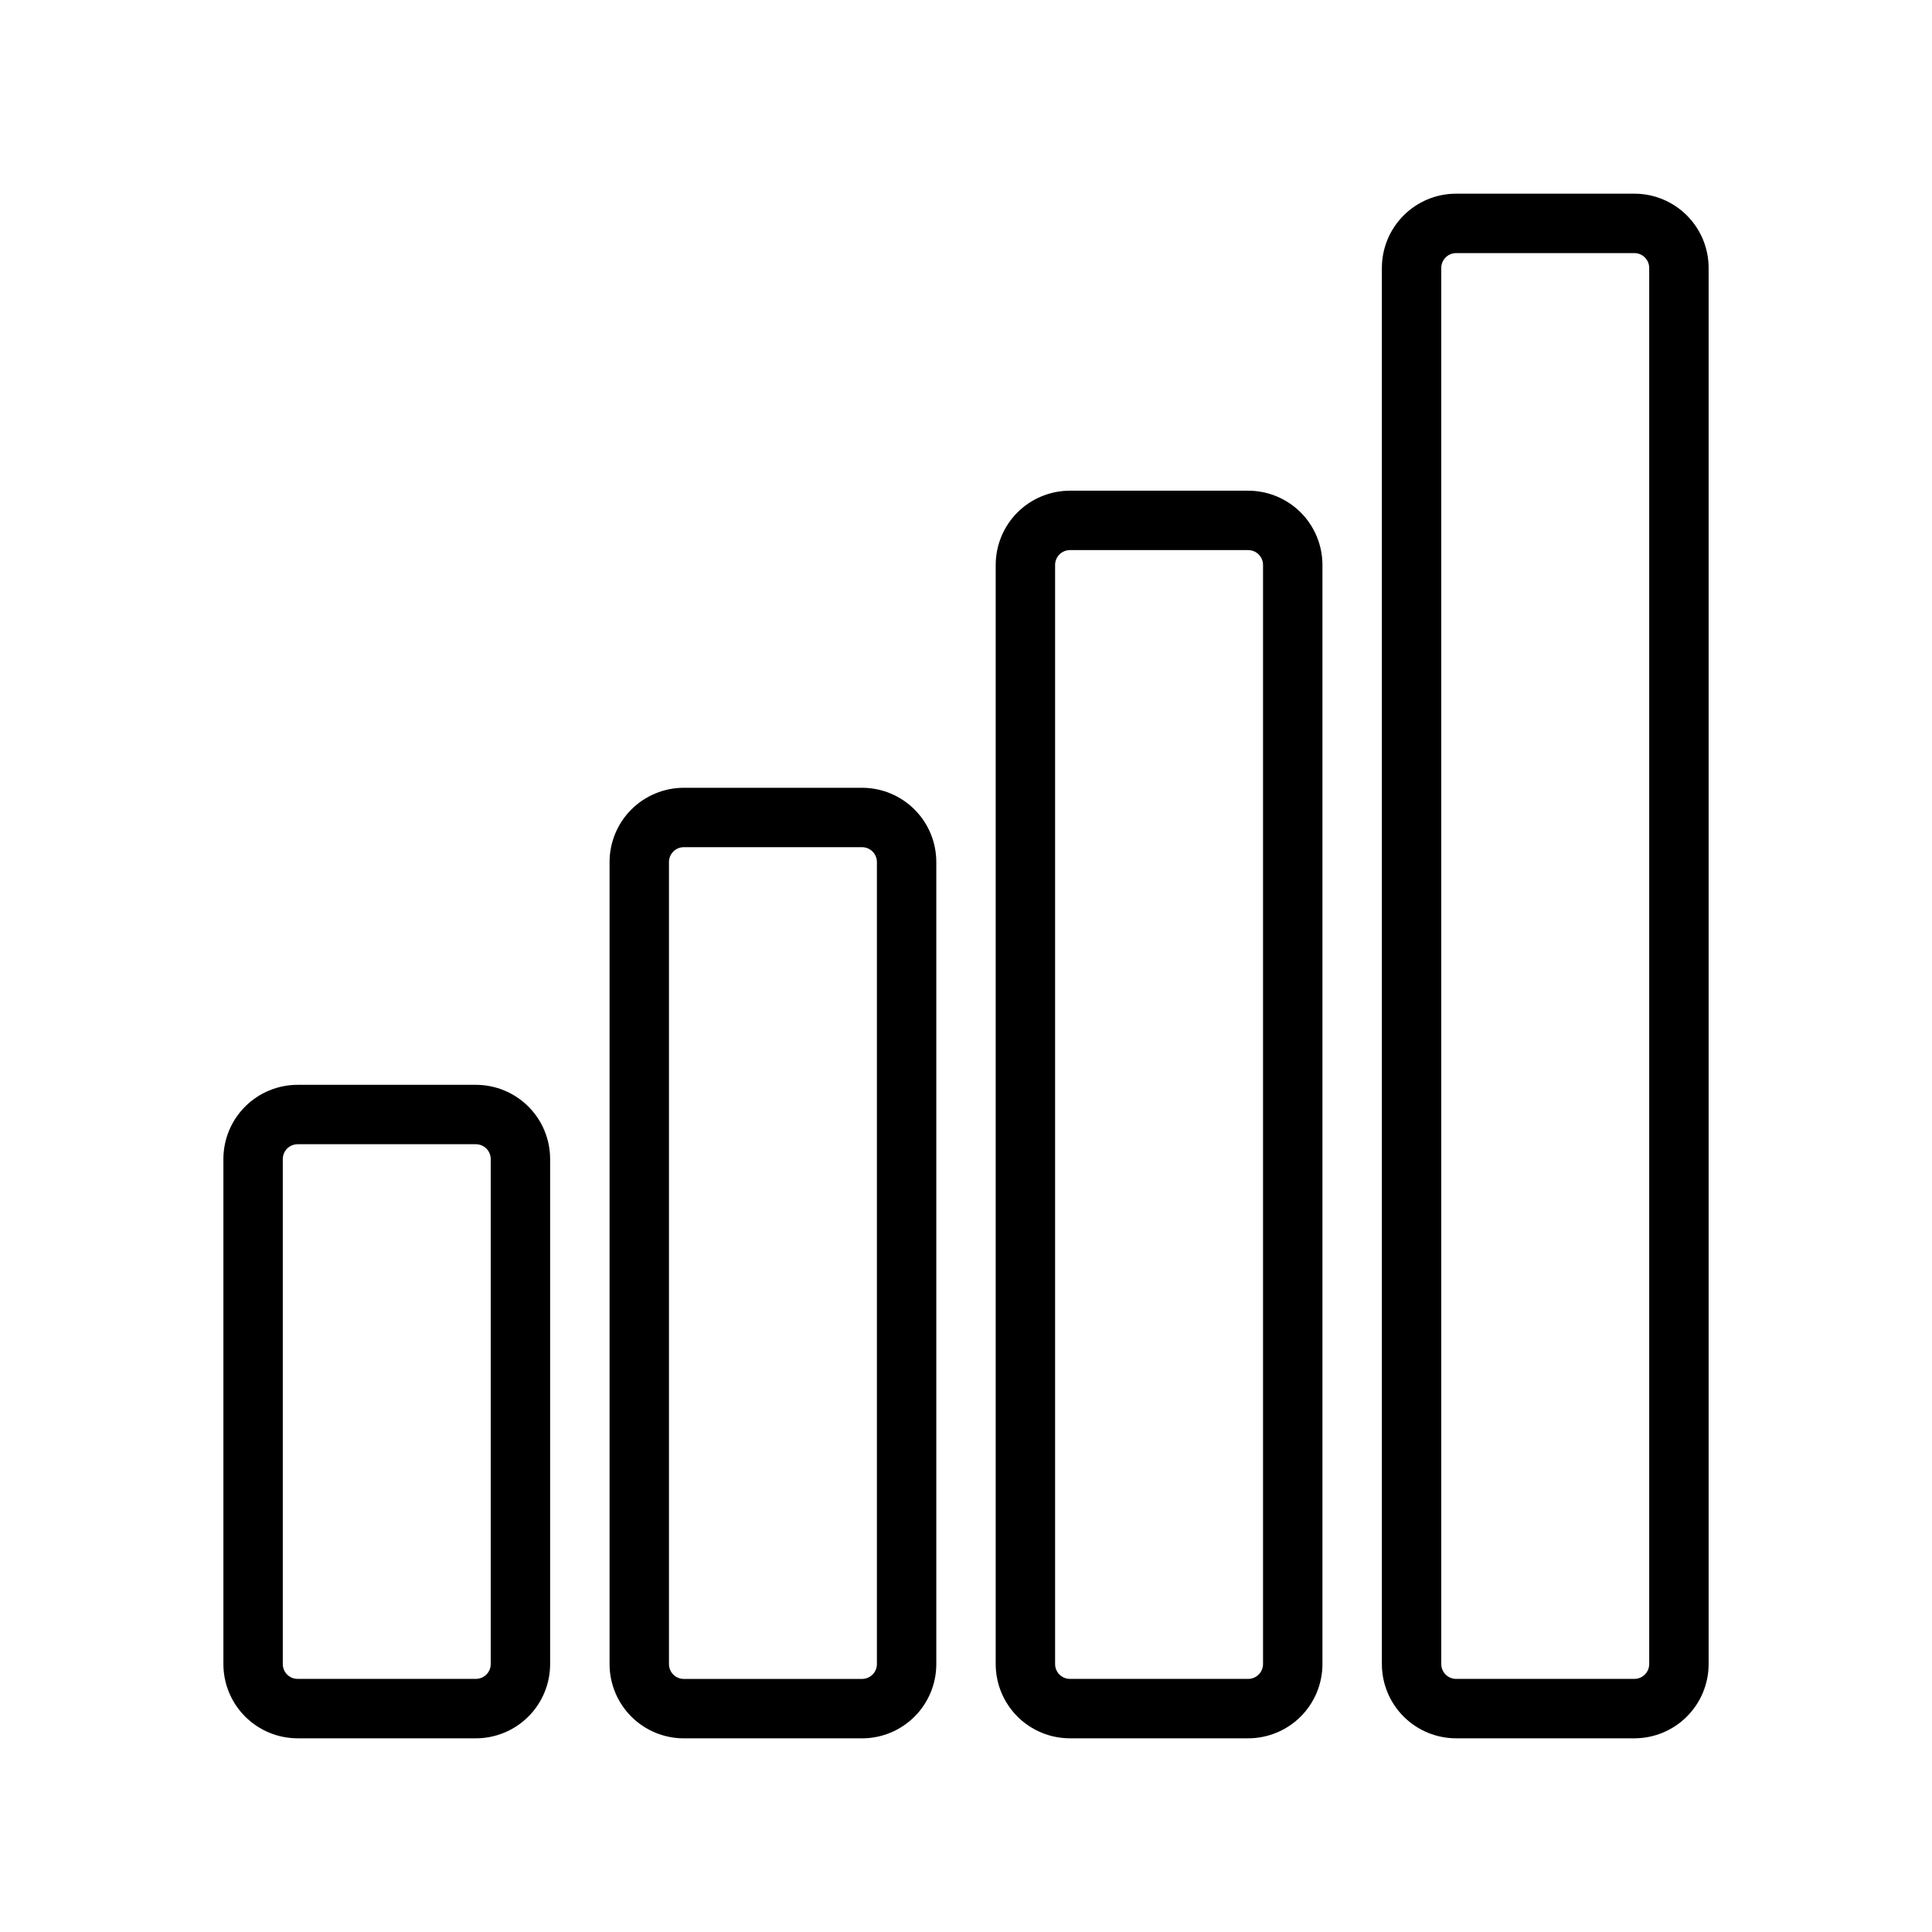
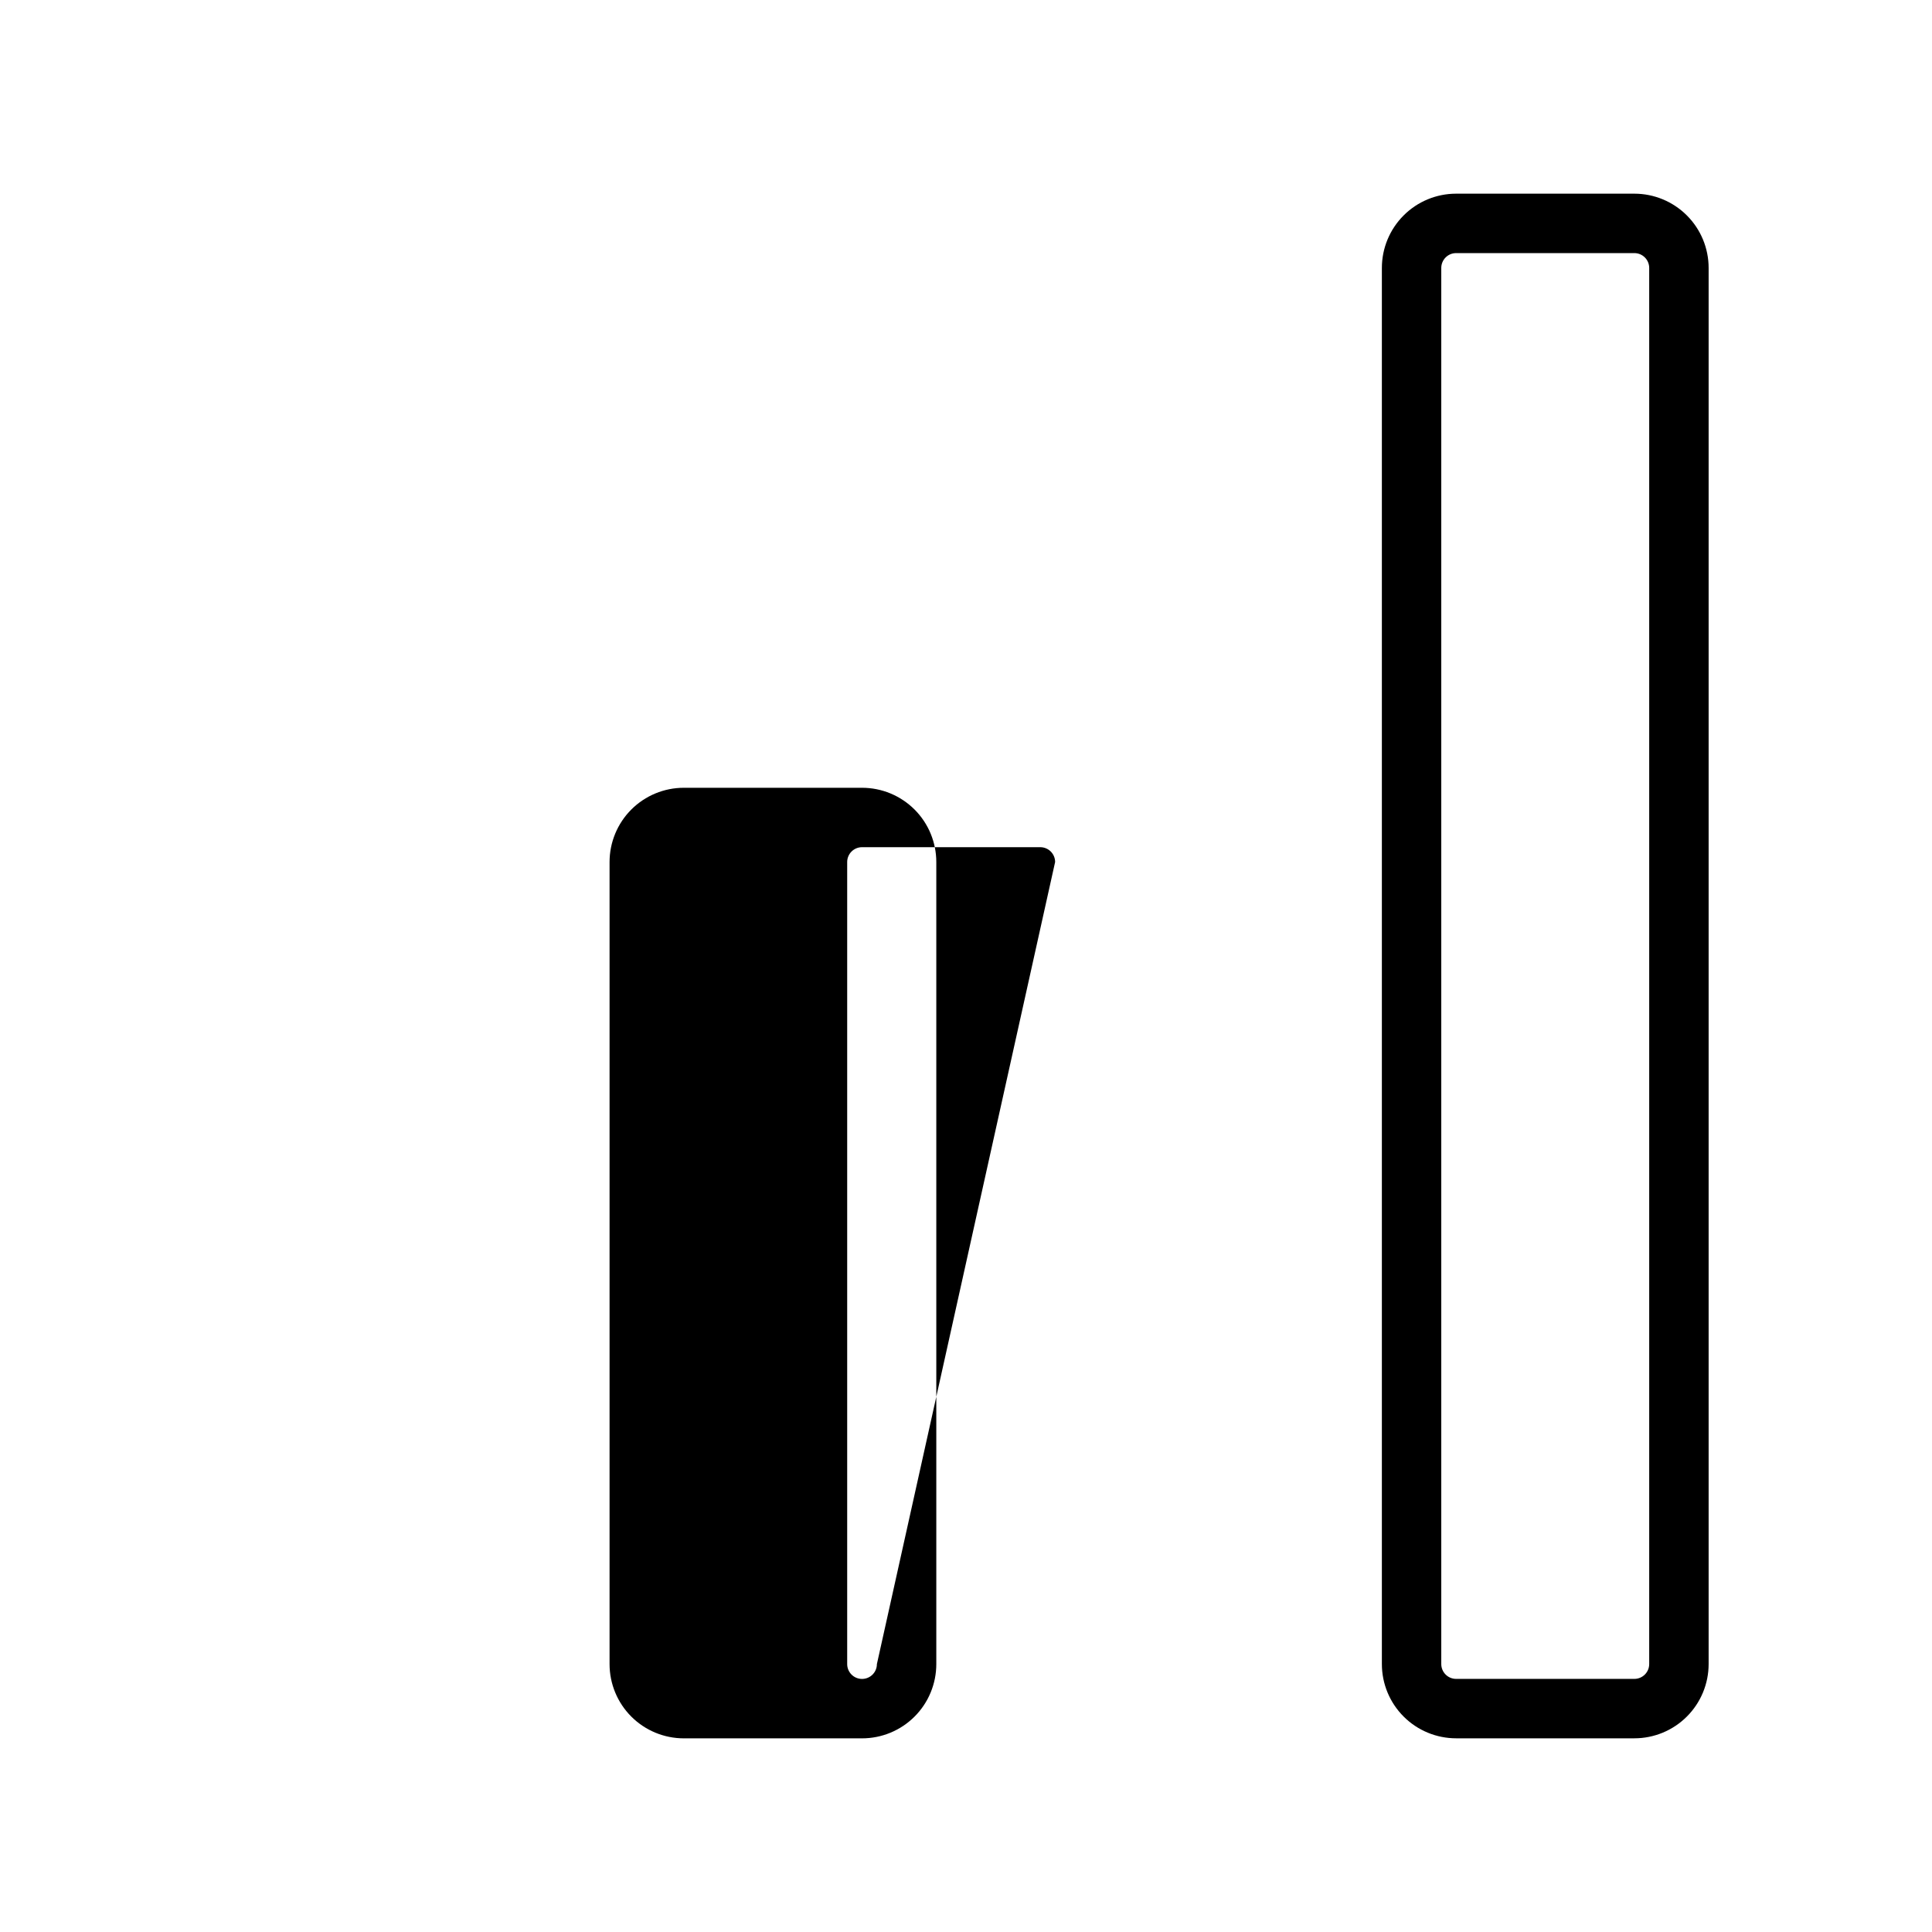
<svg xmlns="http://www.w3.org/2000/svg" fill="#000000" width="800px" height="800px" version="1.1" viewBox="144 144 512 512">
  <g>
    <path d="m577.12 604.67c5.223 0 10.227-2.074 13.918-5.766s5.766-8.695 5.766-13.914v-369.98c0-5.223-2.074-10.227-5.766-13.918s-8.695-5.766-13.918-5.766h-47.23c-5.219 0-10.227 2.074-13.914 5.766-3.691 3.691-5.766 8.695-5.766 13.918v369.98c0 5.219 2.074 10.223 5.766 13.914 3.688 3.691 8.695 5.766 13.914 5.766zm-51.168-19.68v-369.98c0-2.176 1.766-3.938 3.938-3.938h47.23c1.047 0 2.047 0.414 2.785 1.152 0.738 0.738 1.152 1.738 1.152 2.785v369.98c0 1.043-0.414 2.043-1.152 2.781-0.738 0.738-1.738 1.152-2.785 1.152h-47.23c-2.172 0-3.938-1.762-3.938-3.934z" />
-     <path d="m474.78 604.67c5.223 0 10.227-2.074 13.918-5.766 3.691-3.691 5.762-8.695 5.762-13.914v-291.27c0-5.219-2.07-10.227-5.762-13.918-3.691-3.688-8.695-5.762-13.918-5.762h-47.23c-5.219 0-10.227 2.074-13.918 5.762-3.688 3.691-5.762 8.699-5.762 13.918v291.27c0 5.219 2.074 10.223 5.762 13.914 3.691 3.691 8.699 5.766 13.918 5.766zm-51.168-19.68v-291.27c0-2.176 1.762-3.938 3.938-3.938h47.23c1.047 0 2.047 0.414 2.785 1.152 0.738 0.738 1.152 1.742 1.152 2.785v291.27c0 1.043-0.414 2.043-1.152 2.781-0.738 0.738-1.738 1.152-2.785 1.152h-47.23c-2.176 0-3.938-1.762-3.938-3.934z" />
-     <path d="m372.45 352.77h-47.23c-5.219 0-10.227 2.074-13.918 5.766-3.688 3.691-5.762 8.695-5.762 13.914v212.55c0 5.219 2.074 10.223 5.762 13.914 3.691 3.691 8.699 5.766 13.918 5.766h47.23c5.219 0 10.227-2.074 13.918-5.766 3.691-3.691 5.762-8.695 5.762-13.914v-212.55c0-5.219-2.07-10.223-5.762-13.914-3.691-3.691-8.699-5.766-13.918-5.766zm3.938 232.23c0 1.043-0.414 2.043-1.152 2.781-0.738 0.738-1.738 1.152-2.785 1.152h-47.23c-2.176 0-3.938-1.762-3.938-3.934v-212.55c0-2.172 1.762-3.934 3.938-3.934h47.23c1.047 0 2.047 0.414 2.785 1.152 0.738 0.738 1.152 1.738 1.152 2.781z" />
-     <path d="m289.79 584.99v-133.82c0-5.223-2.074-10.227-5.762-13.918-3.691-3.691-8.699-5.762-13.918-5.762h-47.23c-5.219 0-10.227 2.07-13.918 5.762-3.691 3.691-5.762 8.695-5.762 13.918v133.82c0 5.219 2.07 10.223 5.762 13.914 3.691 3.691 8.699 5.766 13.918 5.766h47.23c5.219 0 10.227-2.074 13.918-5.766 3.688-3.691 5.762-8.695 5.762-13.914zm-70.848 0v-133.82c0-2.176 1.762-3.938 3.938-3.938h47.23c1.043 0 2.047 0.414 2.785 1.152 0.738 0.738 1.152 1.738 1.152 2.785v133.82c0 1.043-0.414 2.043-1.152 2.781-0.738 0.738-1.742 1.152-2.785 1.152h-47.23c-2.176 0-3.938-1.762-3.938-3.934z" />
+     <path d="m372.45 352.77h-47.23c-5.219 0-10.227 2.074-13.918 5.766-3.688 3.691-5.762 8.695-5.762 13.914v212.55c0 5.219 2.074 10.223 5.762 13.914 3.691 3.691 8.699 5.766 13.918 5.766h47.23c5.219 0 10.227-2.074 13.918-5.766 3.691-3.691 5.762-8.695 5.762-13.914v-212.55c0-5.219-2.07-10.223-5.762-13.914-3.691-3.691-8.699-5.766-13.918-5.766zm3.938 232.23c0 1.043-0.414 2.043-1.152 2.781-0.738 0.738-1.738 1.152-2.785 1.152c-2.176 0-3.938-1.762-3.938-3.934v-212.55c0-2.172 1.762-3.934 3.938-3.934h47.23c1.047 0 2.047 0.414 2.785 1.152 0.738 0.738 1.152 1.738 1.152 2.781z" />
  </g>
</svg>